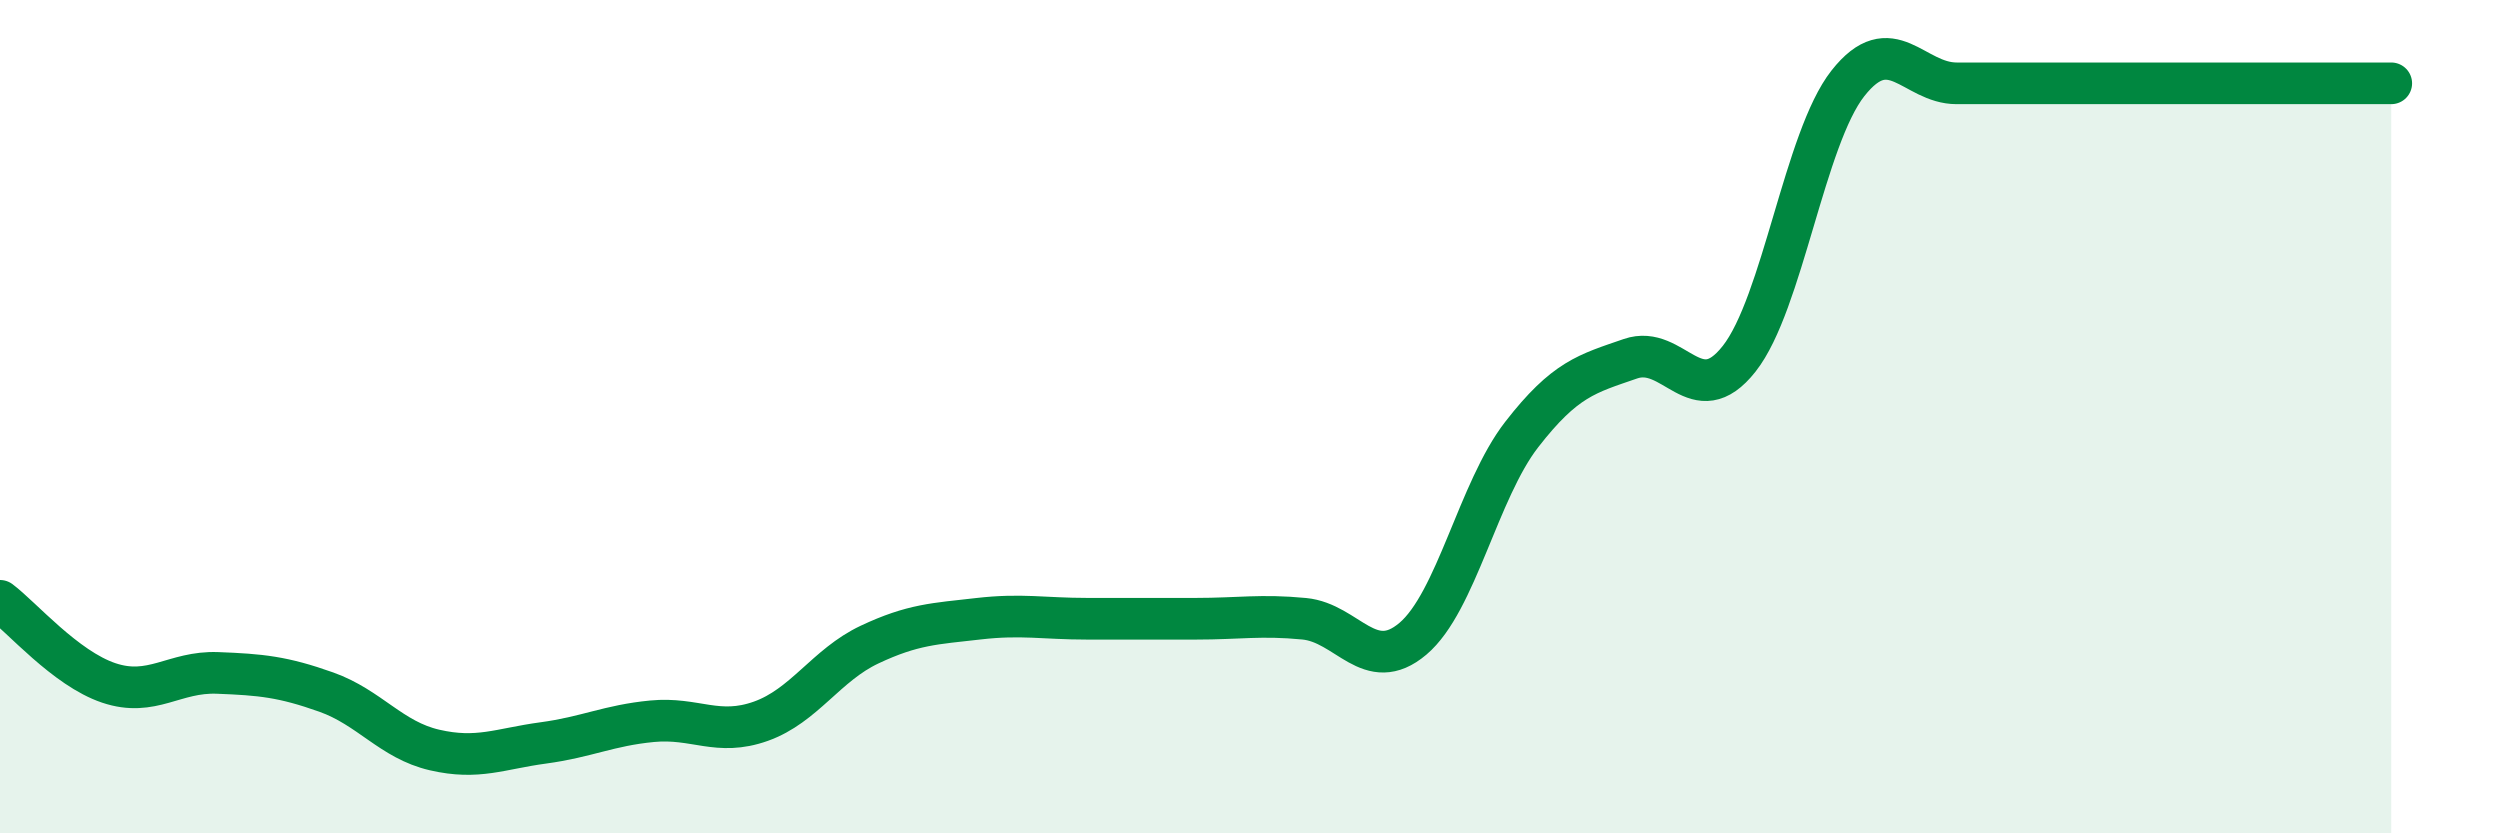
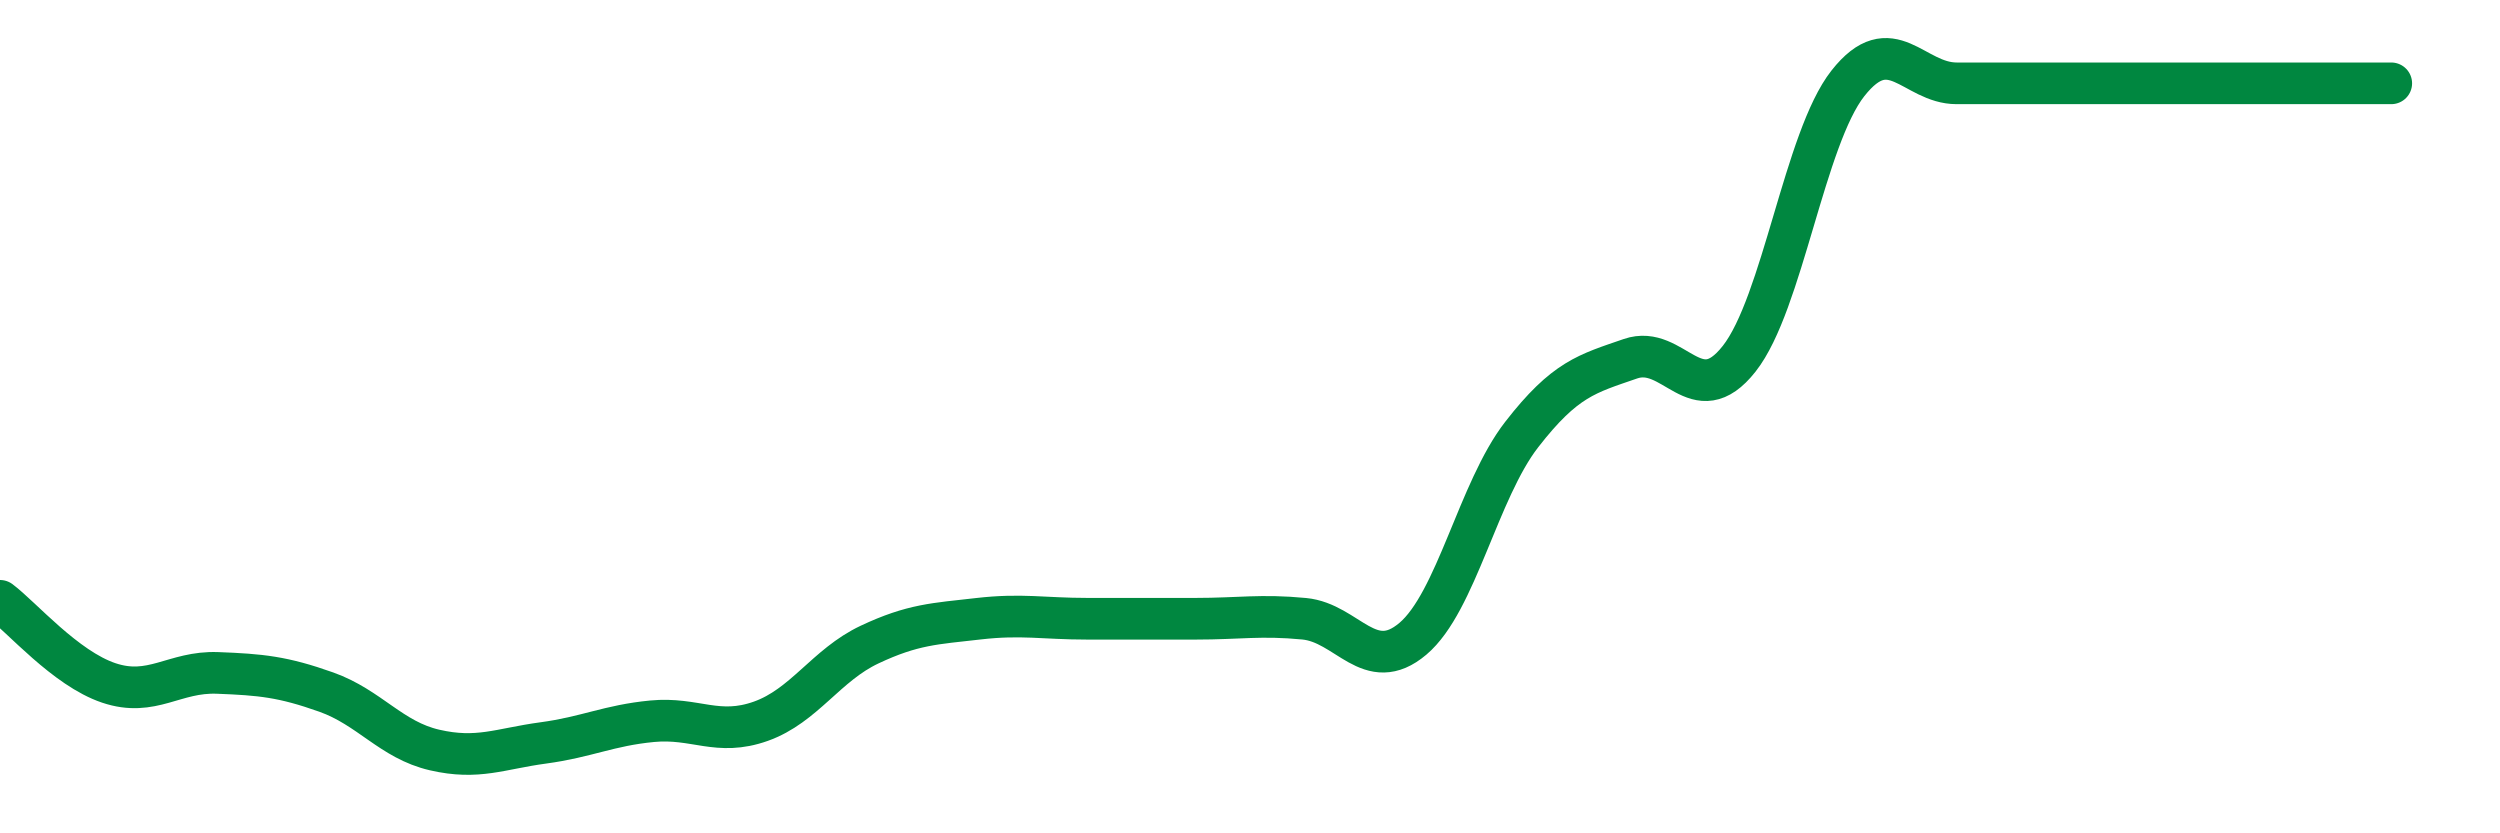
<svg xmlns="http://www.w3.org/2000/svg" width="60" height="20" viewBox="0 0 60 20">
-   <path d="M 0,14.42 C 0.52,14.81 1.57,16.04 2.61,16.39 C 3.65,16.74 4.18,16.11 5.22,16.15 C 6.26,16.19 6.79,16.24 7.83,16.61 C 8.87,16.98 9.39,17.76 10.43,18 C 11.47,18.24 12,17.97 13.04,17.83 C 14.08,17.69 14.61,17.41 15.65,17.31 C 16.69,17.21 17.22,17.68 18.26,17.31 C 19.3,16.94 19.83,15.96 20.87,15.47 C 21.91,14.98 22.44,14.97 23.48,14.85 C 24.52,14.73 25.05,14.85 26.09,14.85 C 27.13,14.85 27.66,14.85 28.7,14.85 C 29.74,14.85 30.26,14.75 31.3,14.85 C 32.34,14.95 32.87,16.21 33.91,15.33 C 34.95,14.45 35.48,11.77 36.52,10.43 C 37.56,9.09 38.09,8.97 39.13,8.61 C 40.17,8.25 40.7,9.93 41.74,8.61 C 42.78,7.29 43.31,3.32 44.35,2 C 45.39,0.68 45.92,2 46.96,2 C 48,2 48.53,2 49.57,2 C 50.61,2 51.13,2 52.17,2 C 53.21,2 53.74,2 54.78,2 C 55.82,2 56.87,2 57.39,2L57.39 20L0 20Z" fill="#008740" opacity="0.1" stroke-linecap="round" stroke-linejoin="round" />
  <path d="M 0,14.42 C 0.52,14.81 1.57,16.04 2.61,16.39 C 3.65,16.74 4.18,16.11 5.22,16.15 C 6.26,16.19 6.79,16.24 7.83,16.61 C 8.87,16.98 9.39,17.76 10.43,18 C 11.47,18.24 12,17.97 13.04,17.83 C 14.08,17.69 14.61,17.41 15.65,17.31 C 16.69,17.21 17.22,17.68 18.26,17.31 C 19.3,16.94 19.83,15.96 20.87,15.47 C 21.91,14.98 22.44,14.97 23.48,14.85 C 24.52,14.73 25.05,14.85 26.09,14.85 C 27.13,14.85 27.66,14.85 28.7,14.85 C 29.74,14.85 30.26,14.75 31.3,14.85 C 32.34,14.95 32.87,16.21 33.91,15.33 C 34.95,14.45 35.48,11.77 36.52,10.43 C 37.56,9.09 38.09,8.97 39.13,8.61 C 40.17,8.25 40.7,9.93 41.74,8.61 C 42.78,7.29 43.31,3.32 44.35,2 C 45.39,0.68 45.92,2 46.96,2 C 48,2 48.53,2 49.57,2 C 50.61,2 51.13,2 52.17,2 C 53.21,2 53.74,2 54.78,2 C 55.82,2 56.87,2 57.39,2" stroke="#008740" stroke-width="1" fill="none" stroke-linecap="round" stroke-linejoin="round" />
</svg>